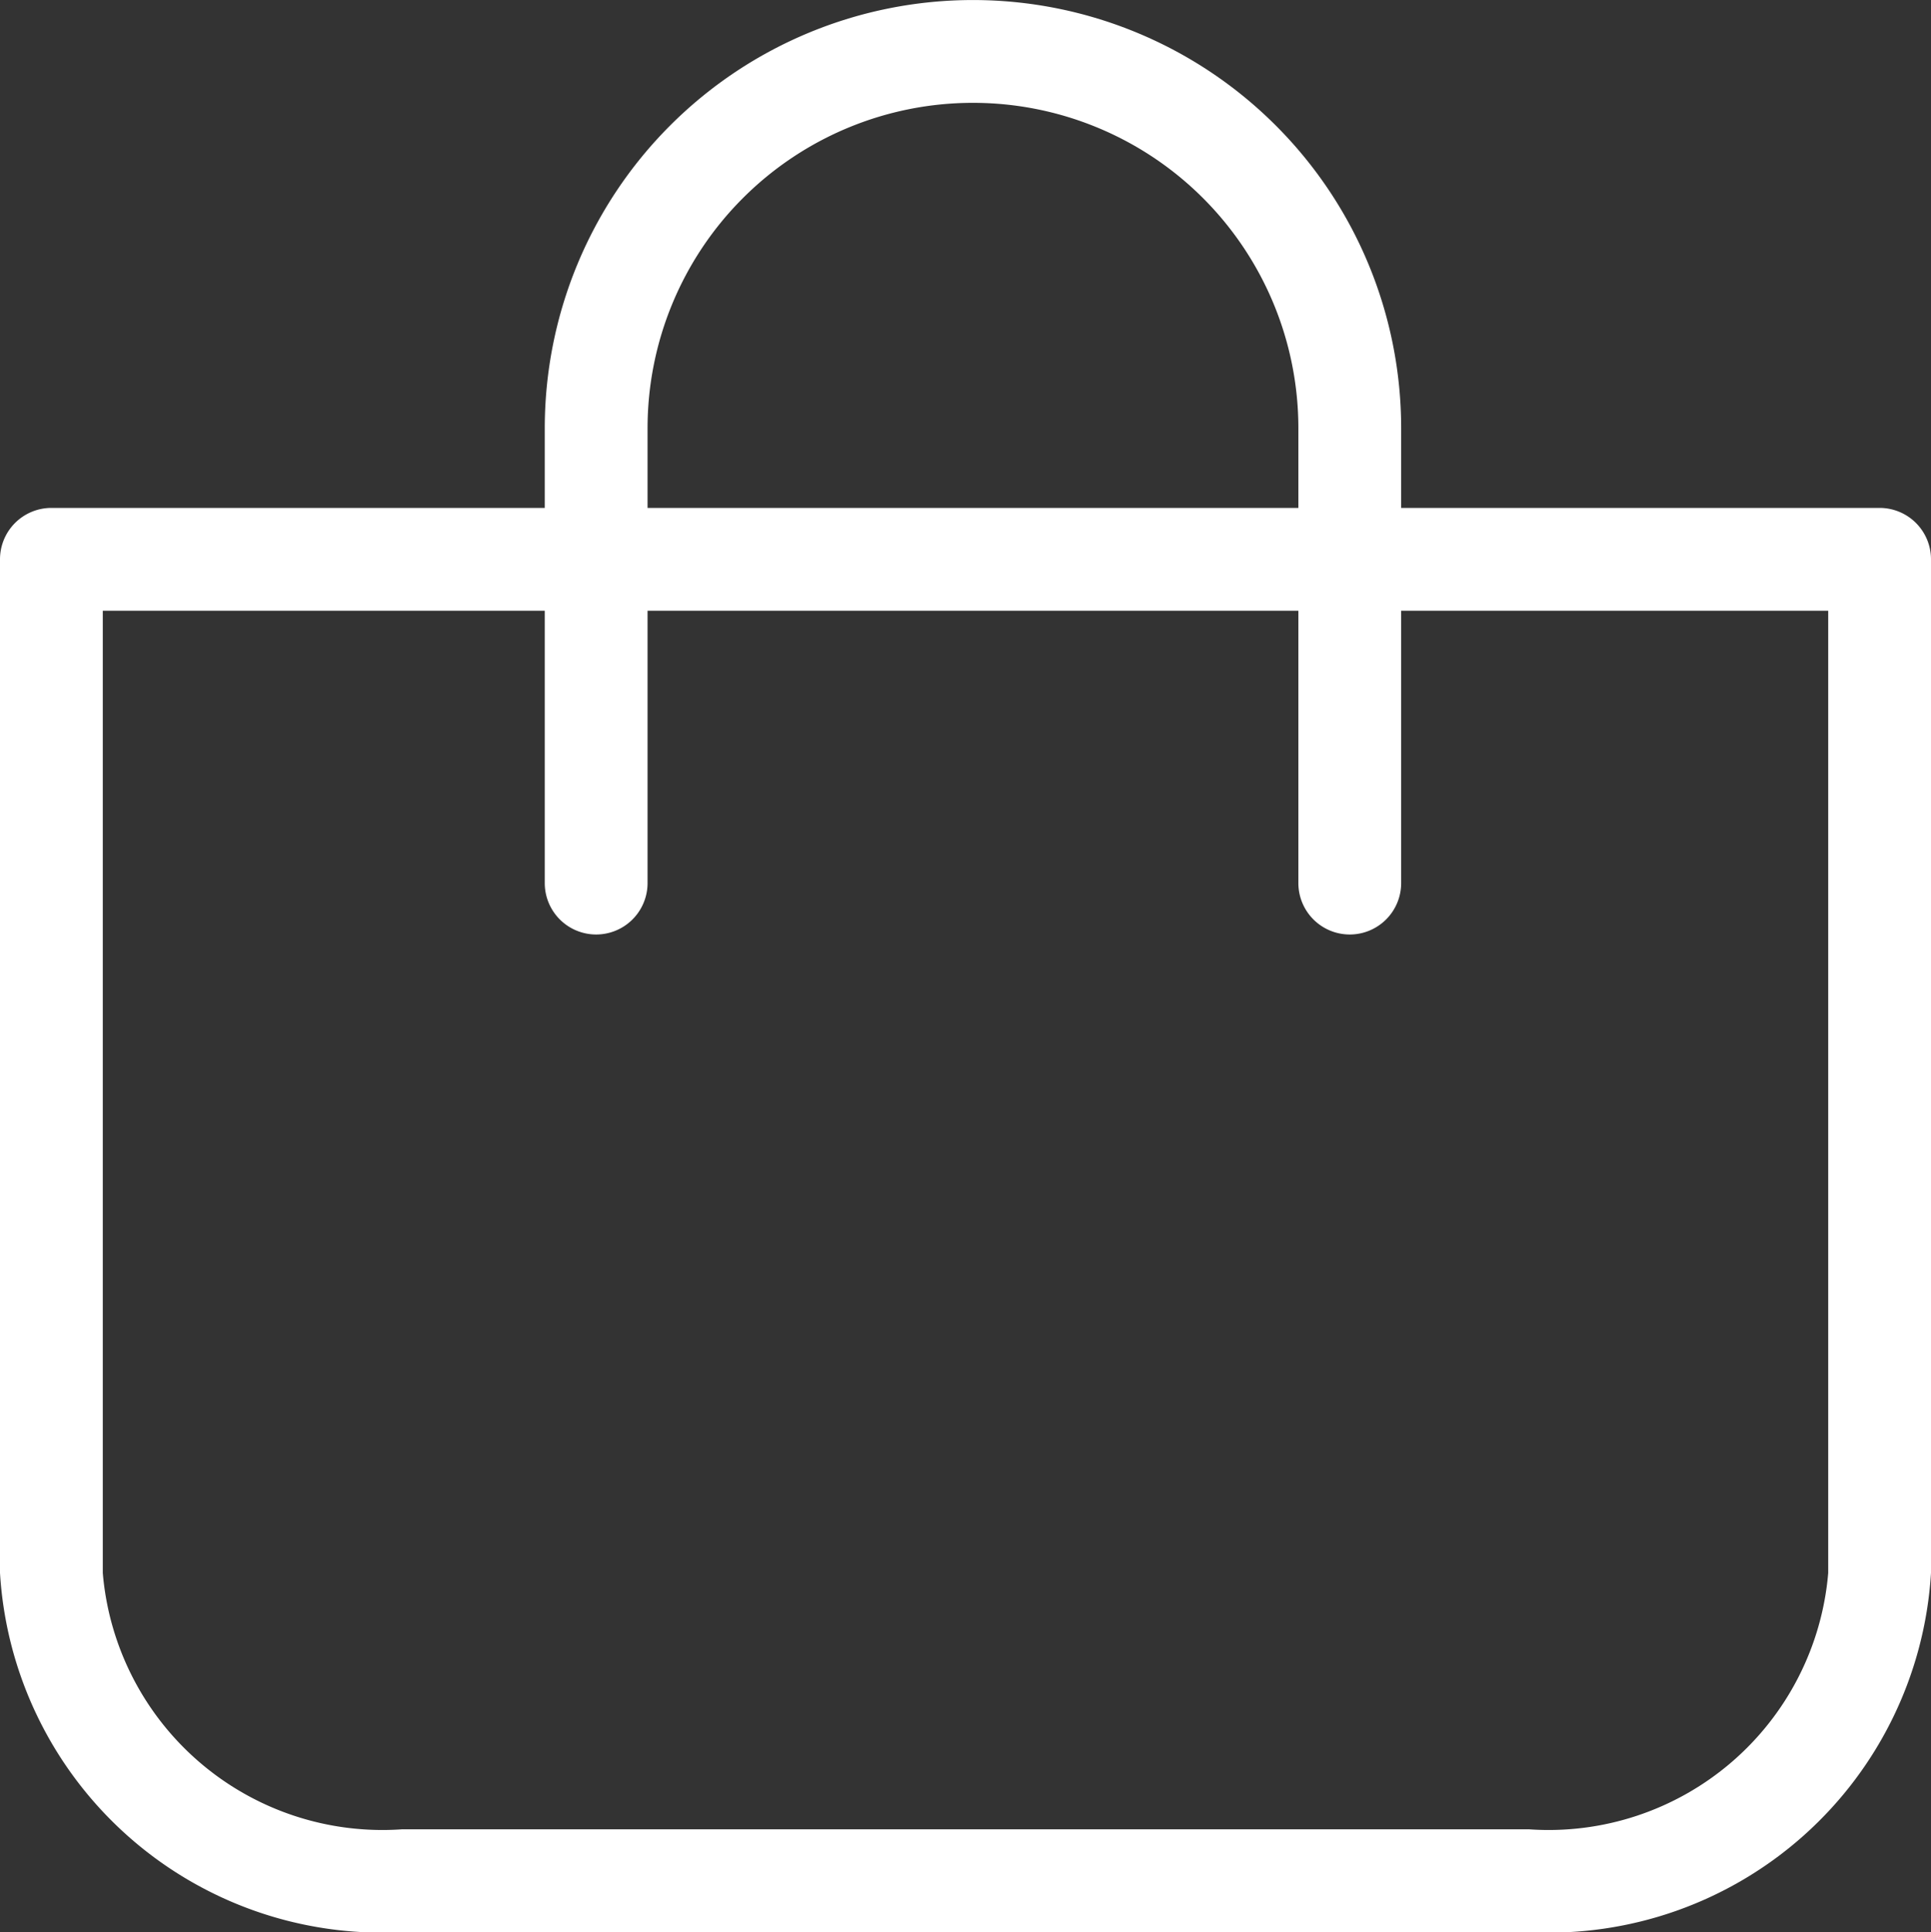
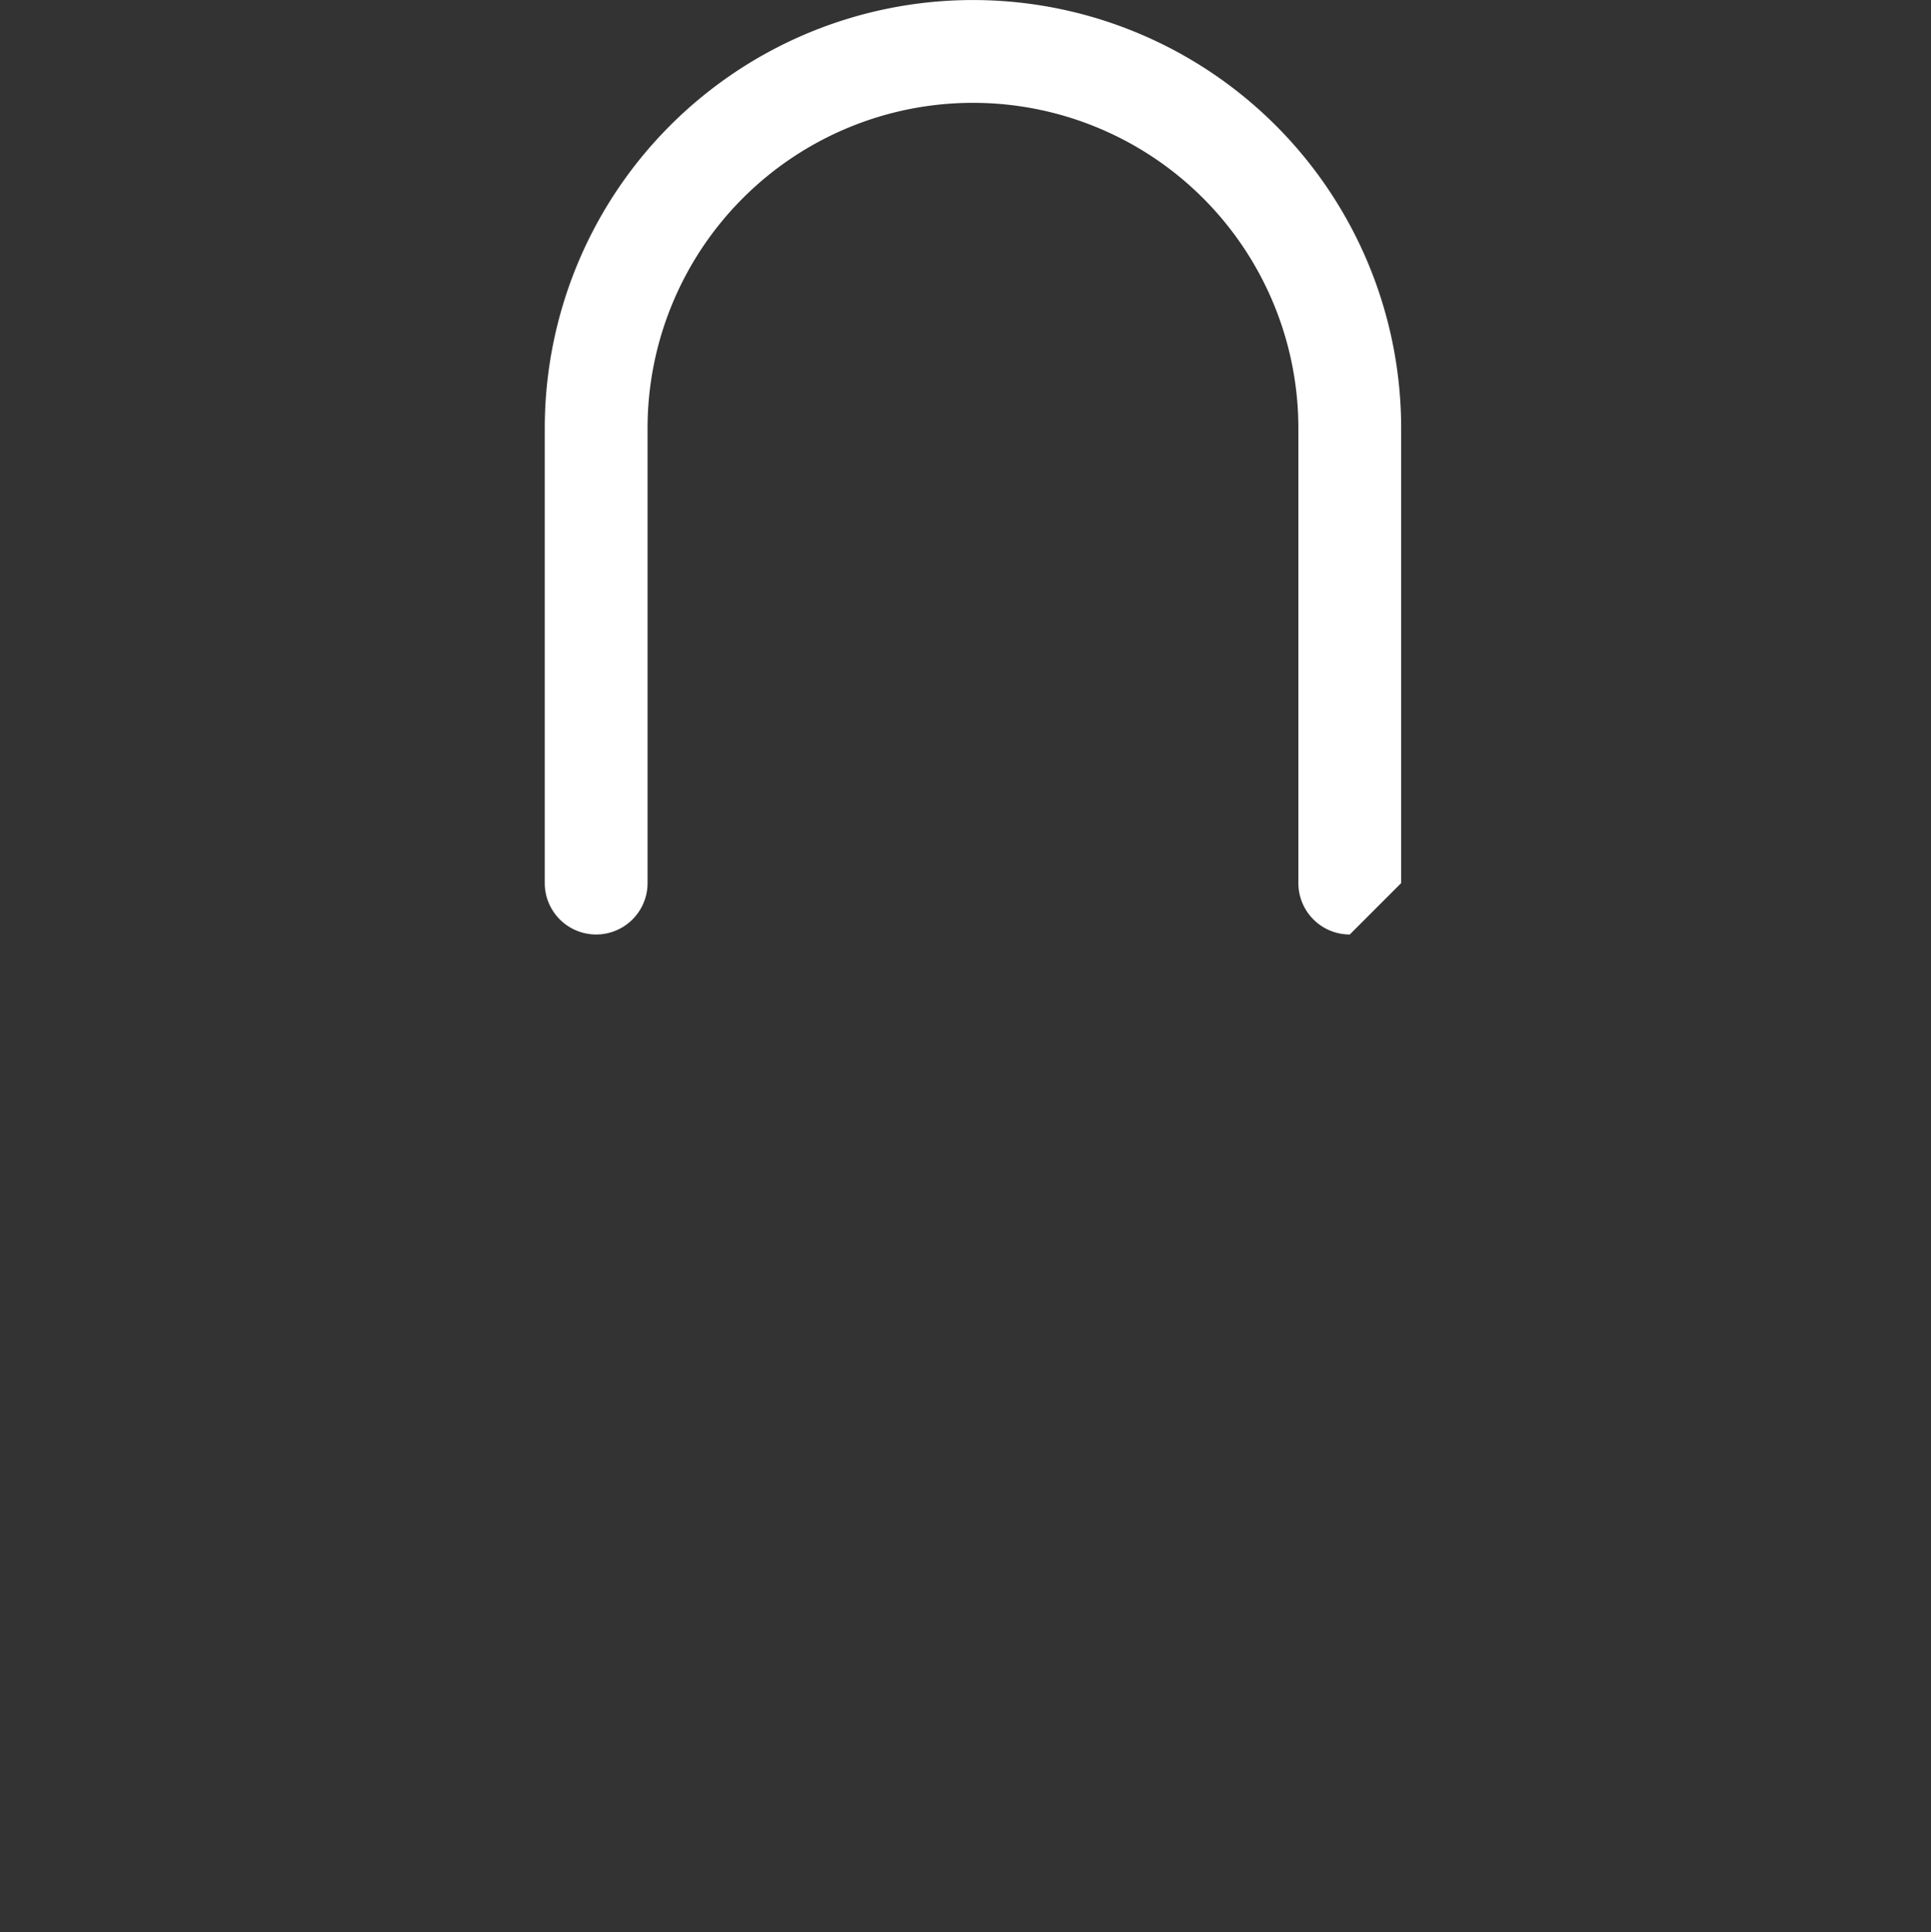
<svg xmlns="http://www.w3.org/2000/svg" id="Laag_1" data-name="Laag 1" viewBox="0 0 26 26.011">
  <rect x="0" y="0" width="26" height="26.011" fill="#333333" stroke="none" />
  <defs>
    <style>
      .cls-1 {
        fill: #ffffff;
      }
    </style>
  </defs>
-   <path class="cls-1" d="M20.588,26.006H5.412A5.154,5.154,0,0,1,0,21.171V7.524a.692.692,0,0,1,.692-.692H25.308a.692.692,0,0,1,.692.692V21.171A5.154,5.154,0,0,1,20.588,26.006ZM1.384,8.216V21.171a3.778,3.778,0,0,0,4.028,3.451H20.588A3.778,3.778,0,0,0,24.616,21.171V8.216Z" transform="translate(0 0.006)" />
-   <path class="cls-1" d="M18.174,12.575a.692.692,0,0,1-.692-.692v-6.123a4.381,4.381,0,1,0-8.763,0v6.123a.692.692,0,1,1-1.384,0v-6.123a5.765,5.765,0,1,1,11.531,0v6.123A.692.692,0,0,1,18.174,12.575Z" transform="translate(0 0.006)" />
+   <path class="cls-1" d="M18.174,12.575a.692.692,0,0,1-.692-.692v-6.123a4.381,4.381,0,1,0-8.763,0v6.123a.692.692,0,1,1-1.384,0v-6.123a5.765,5.765,0,1,1,11.531,0v6.123Z" transform="translate(0 0.006)" />
</svg>